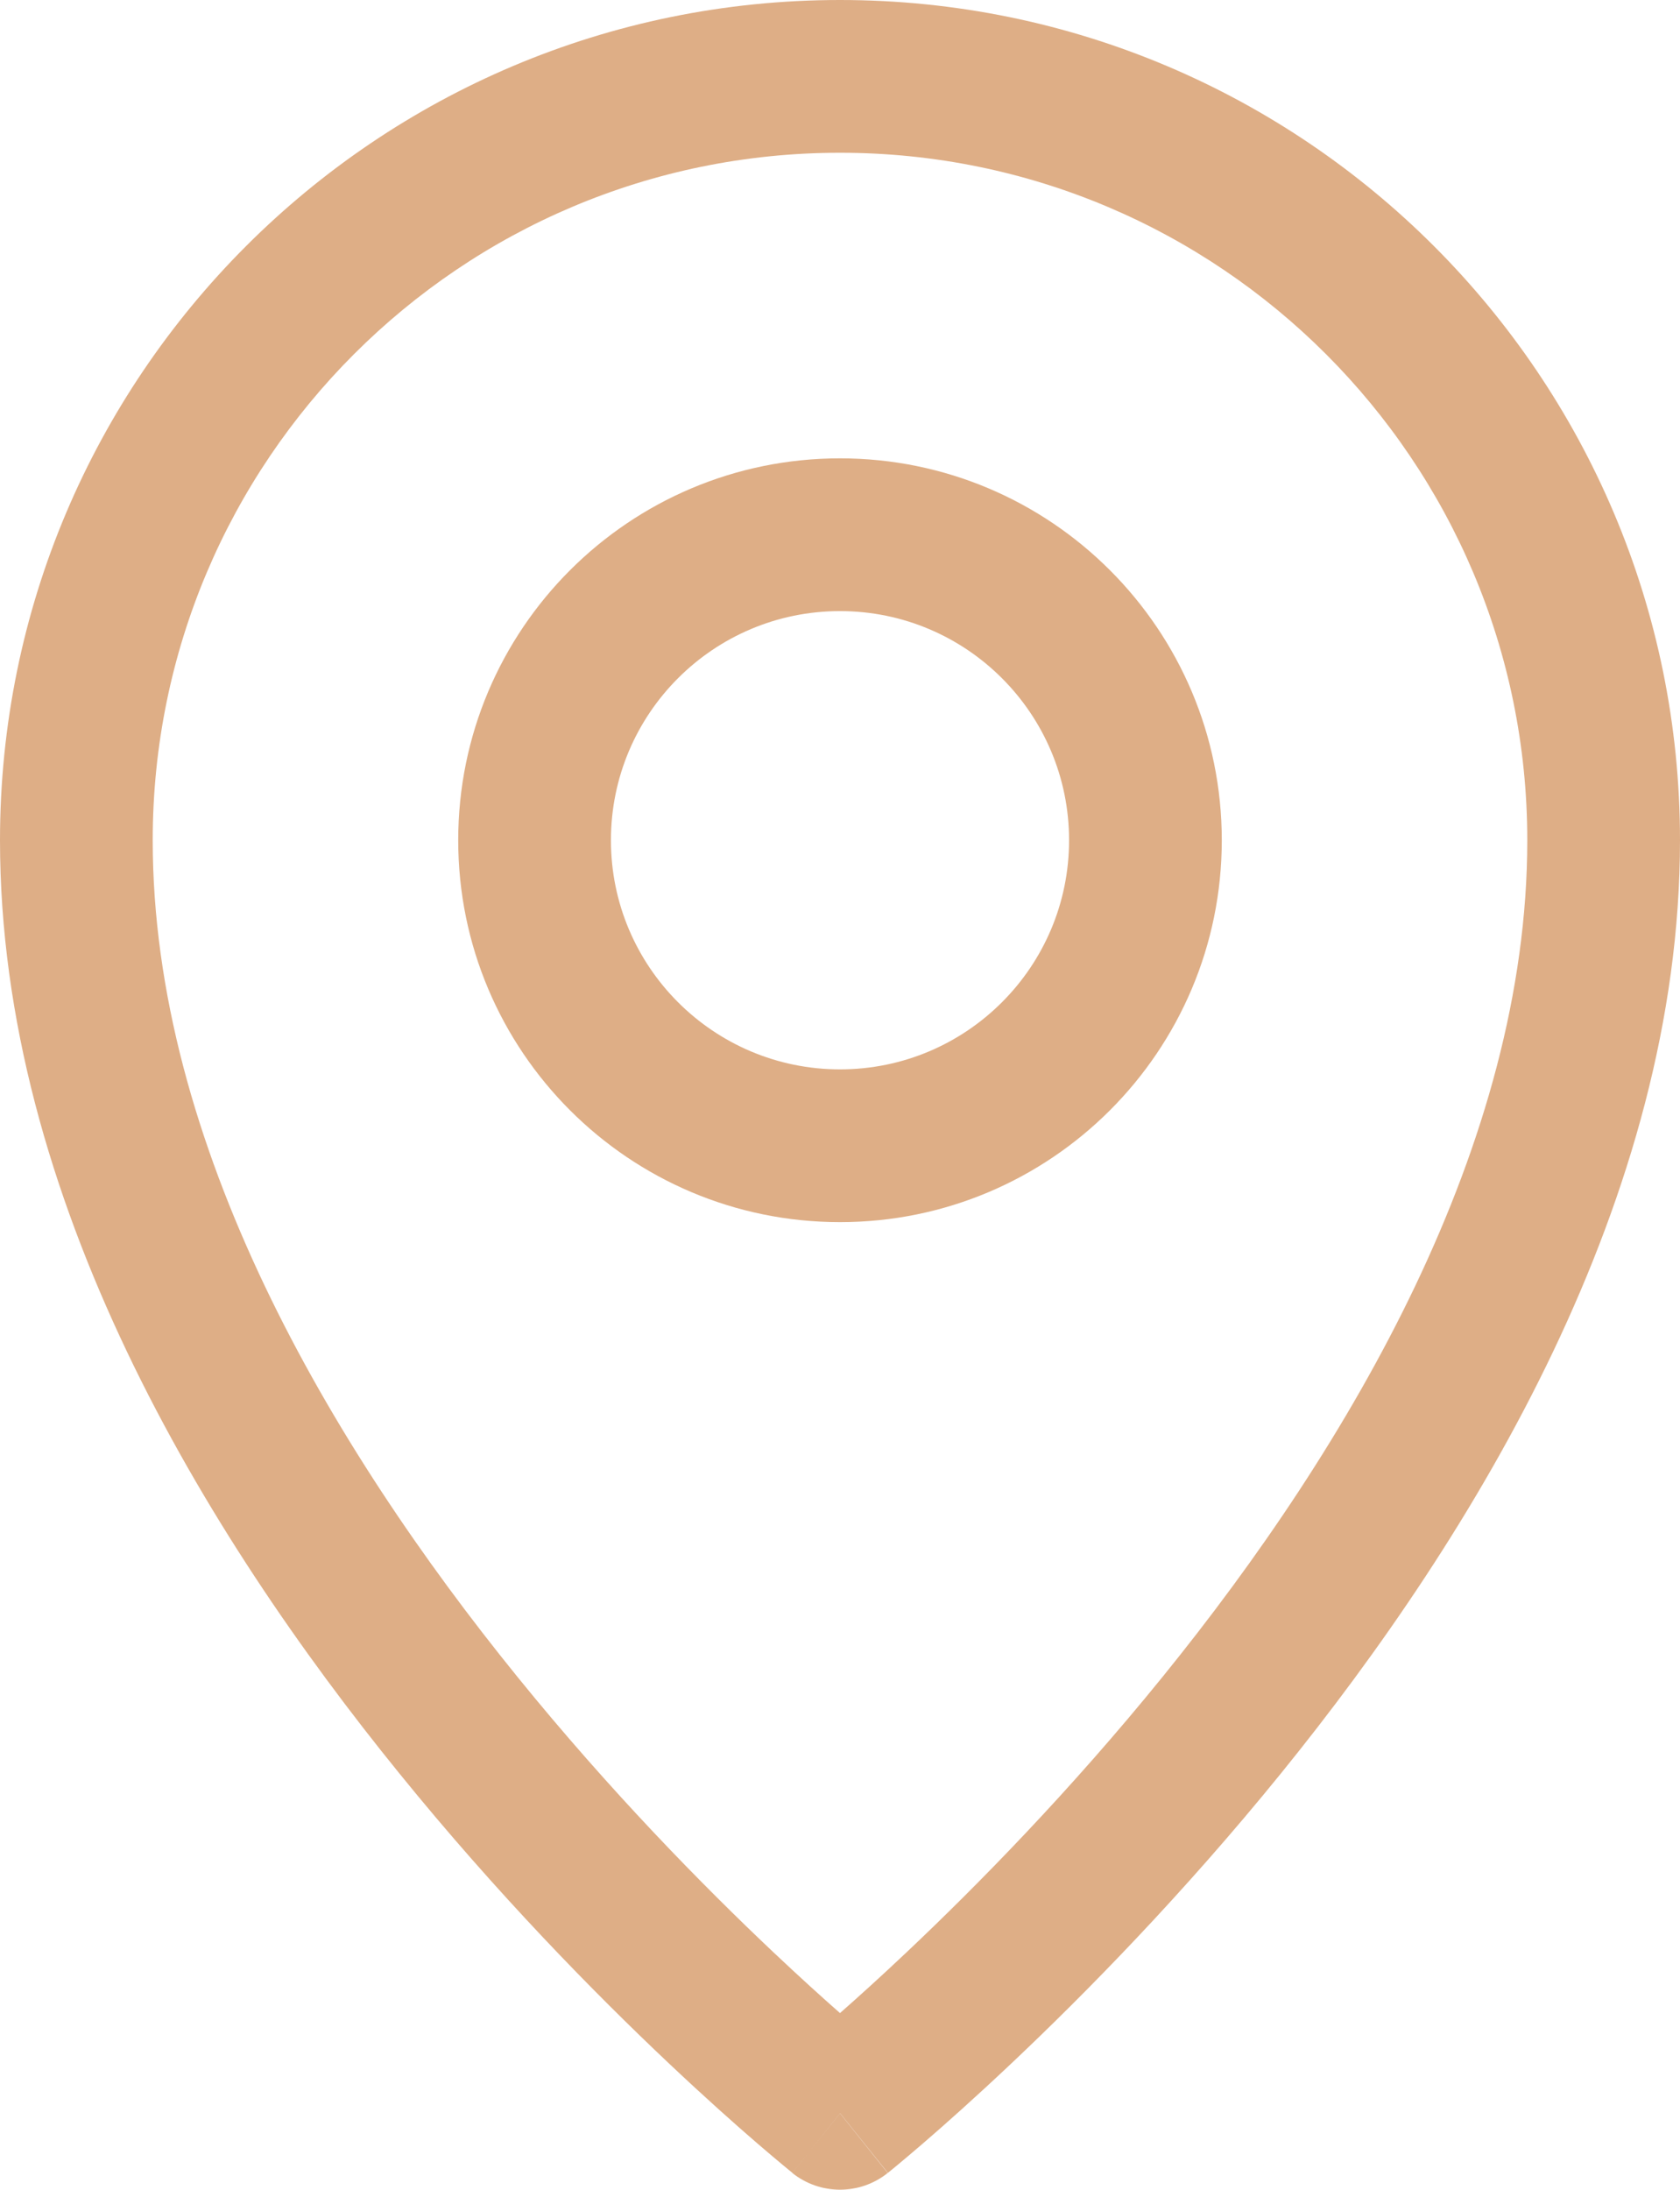
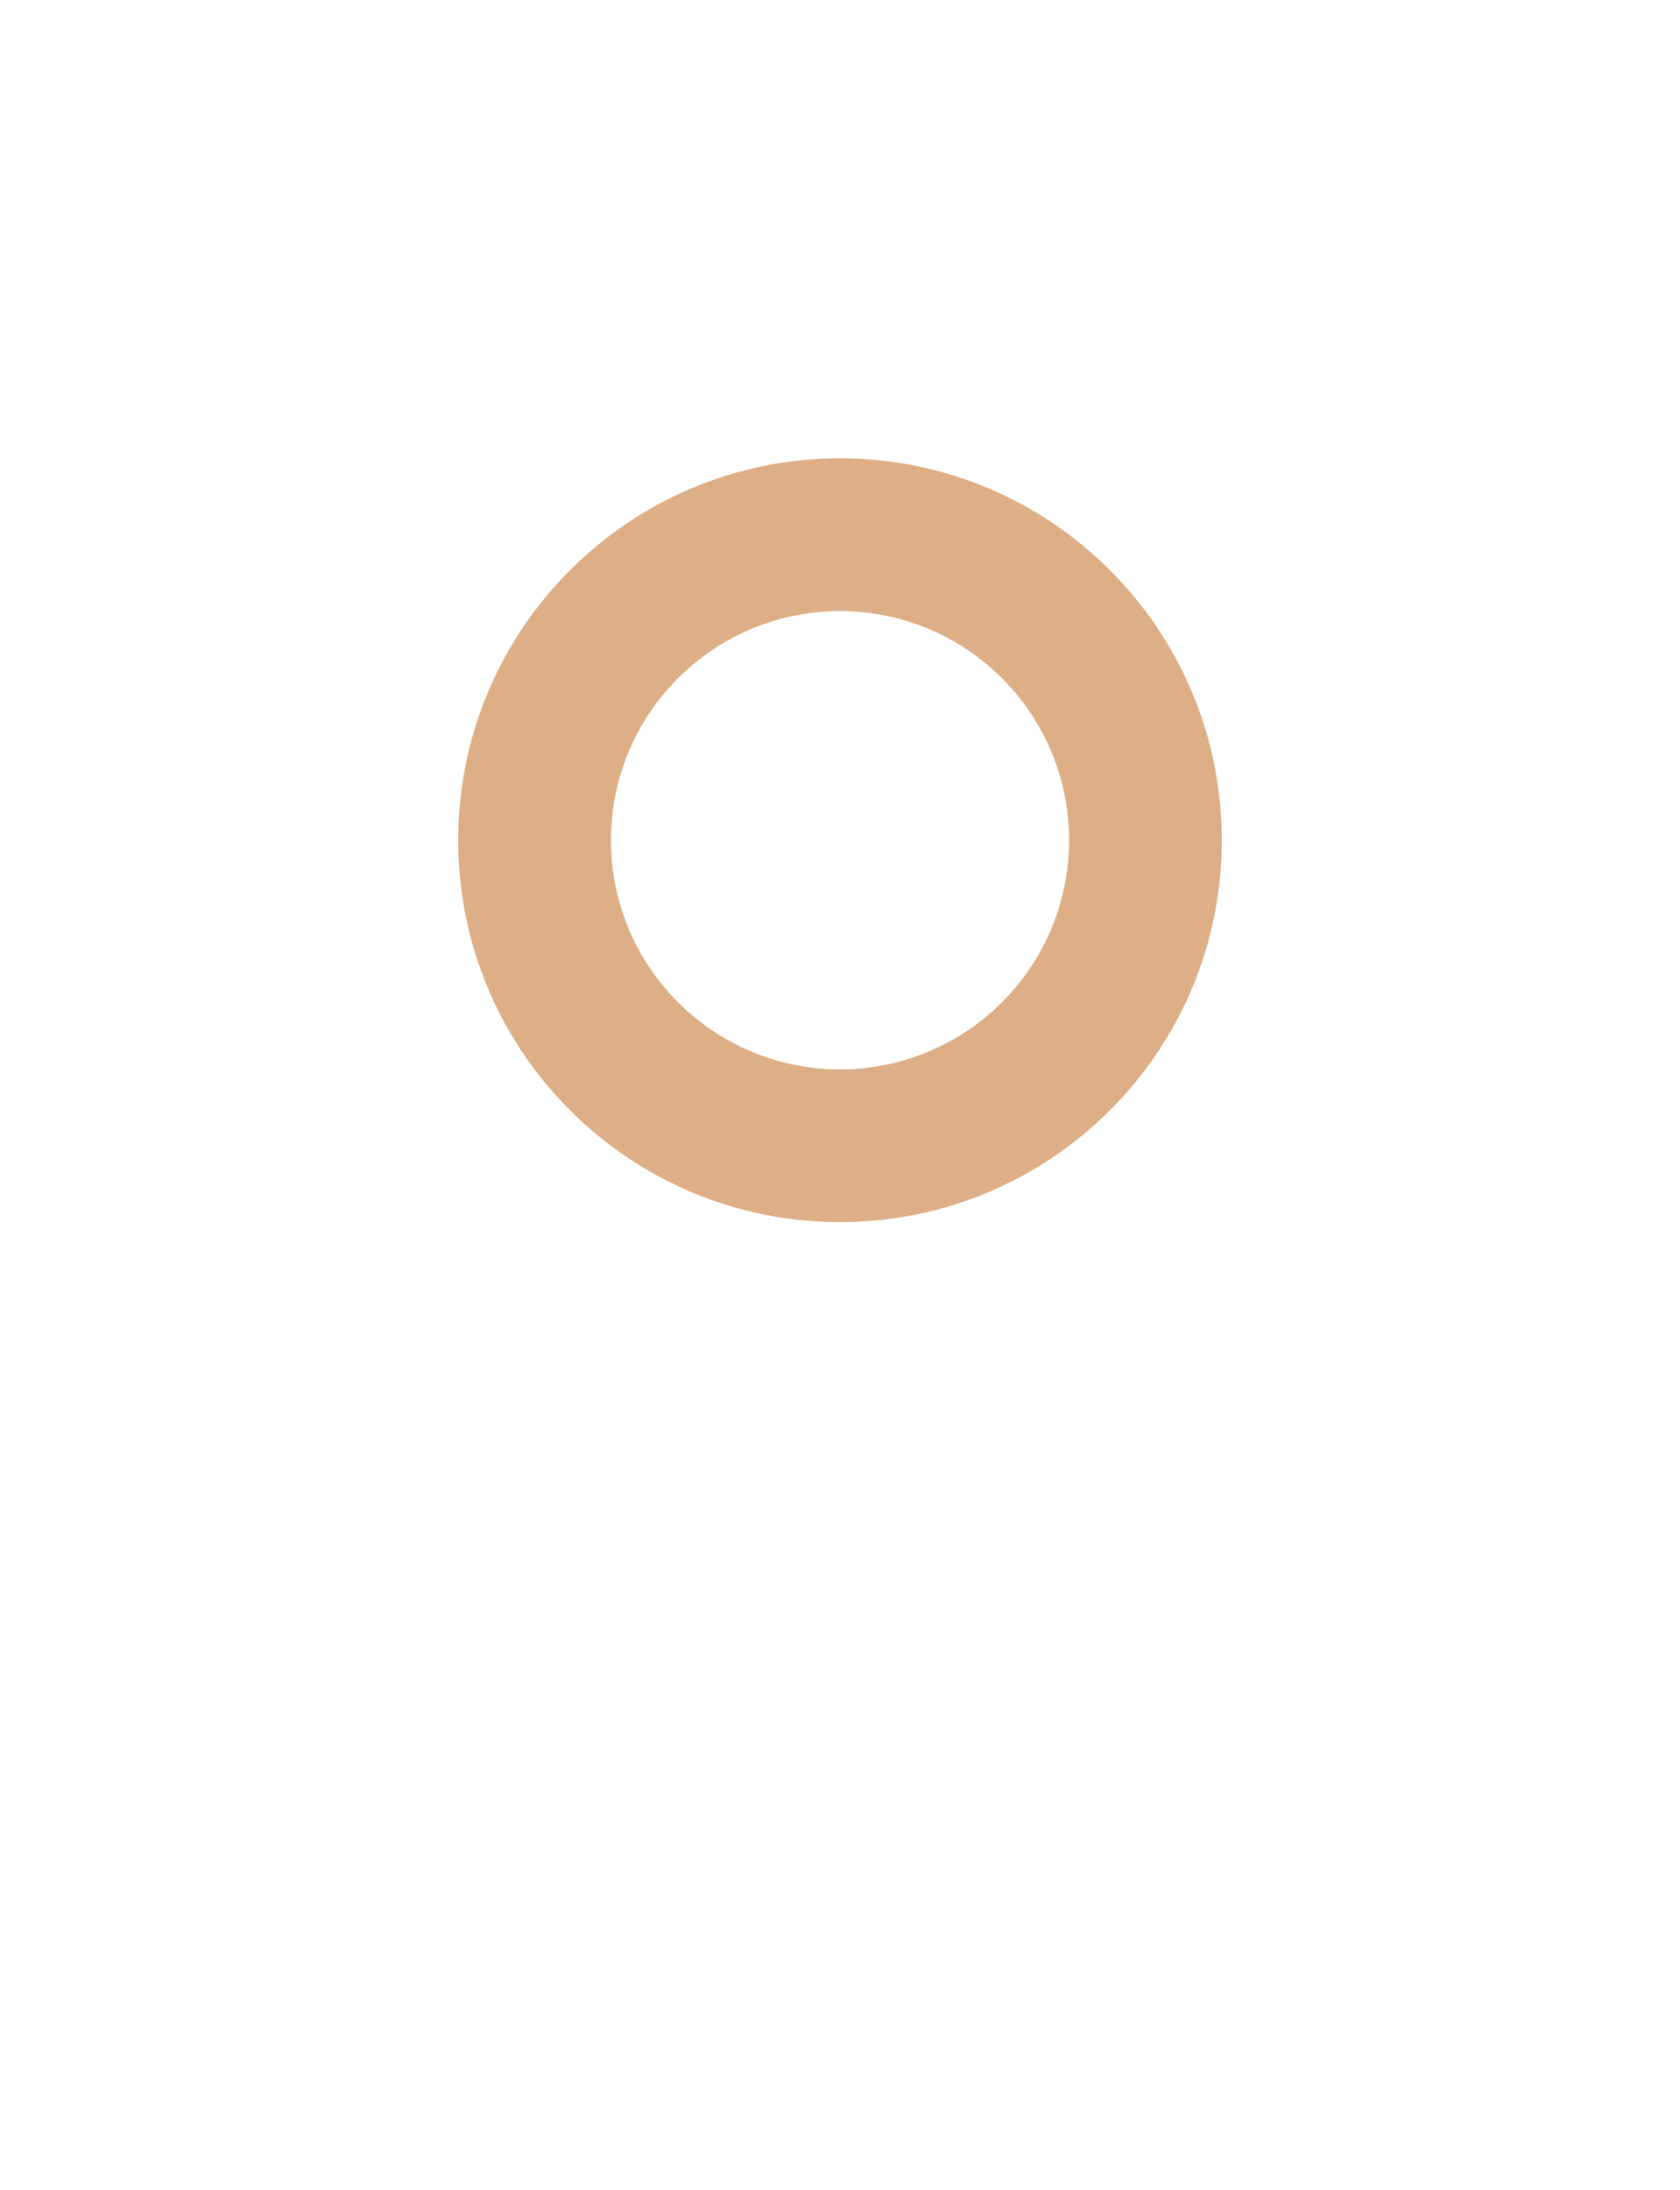
<svg xmlns="http://www.w3.org/2000/svg" id="Capa_1" data-name="Capa 1" viewBox="0 0 263.14 342.88">
  <defs>
    <style>
      .cls-1 {
        fill: #deae86;
        fill-rule: evenodd;
      }
    </style>
  </defs>
-   <path class="cls-1" d="M0,131.57C0,58.91,58.91,0,131.57,0s131.57,58.91,131.57,131.57c0,56.07-32.11,108.63-62.47,146.08-15.37,18.95-30.7,34.54-42.19,45.39-5.75,5.43-10.56,9.7-13.95,12.62-1.7,1.46-3.04,2.59-3.97,3.36-.47.39-.83.68-1.08.89l-.3.24-.08.07-.03.02h0s0,.01-7.48-9.33q-7.47,9.34-7.48,9.33h0s-.03-.03-.03-.03l-.08-.07-.3-.24c-.25-.21-.62-.5-1.08-.89-.93-.77-2.27-1.9-3.97-3.36-3.39-2.92-8.2-7.19-13.95-12.62-11.49-10.85-26.83-26.44-42.19-45.39C32.11,240.2,0,187.64,0,131.57h0ZM131.57,330.92l-7.47,9.34c4.37,3.49,10.58,3.49,14.94,0l-7.47-9.34ZM131.57,315.22c2.85-2.51,6.41-5.72,10.48-9.57,10.94-10.33,25.5-25.14,40.04-43.07,29.44-36.31,57.13-83.42,57.13-131.01,0-59.45-48.2-107.65-107.65-107.65S23.92,72.12,23.92,131.57c0,47.59,27.69,94.7,57.13,131.01,14.54,17.93,29.1,32.74,40.04,43.07,4.07,3.84,7.62,7.06,10.48,9.57Z" />
  <path class="cls-1" d="M71.77,131.57c0-33.03,26.78-59.8,59.8-59.8s59.8,26.78,59.8,59.8-26.77,59.8-59.8,59.8-59.8-26.77-59.8-59.8ZM131.57,95.69c-19.82,0-35.88,16.07-35.88,35.88s16.07,35.88,35.88,35.88,35.88-16.07,35.88-35.88-16.07-35.88-35.88-35.88Z" />
</svg>